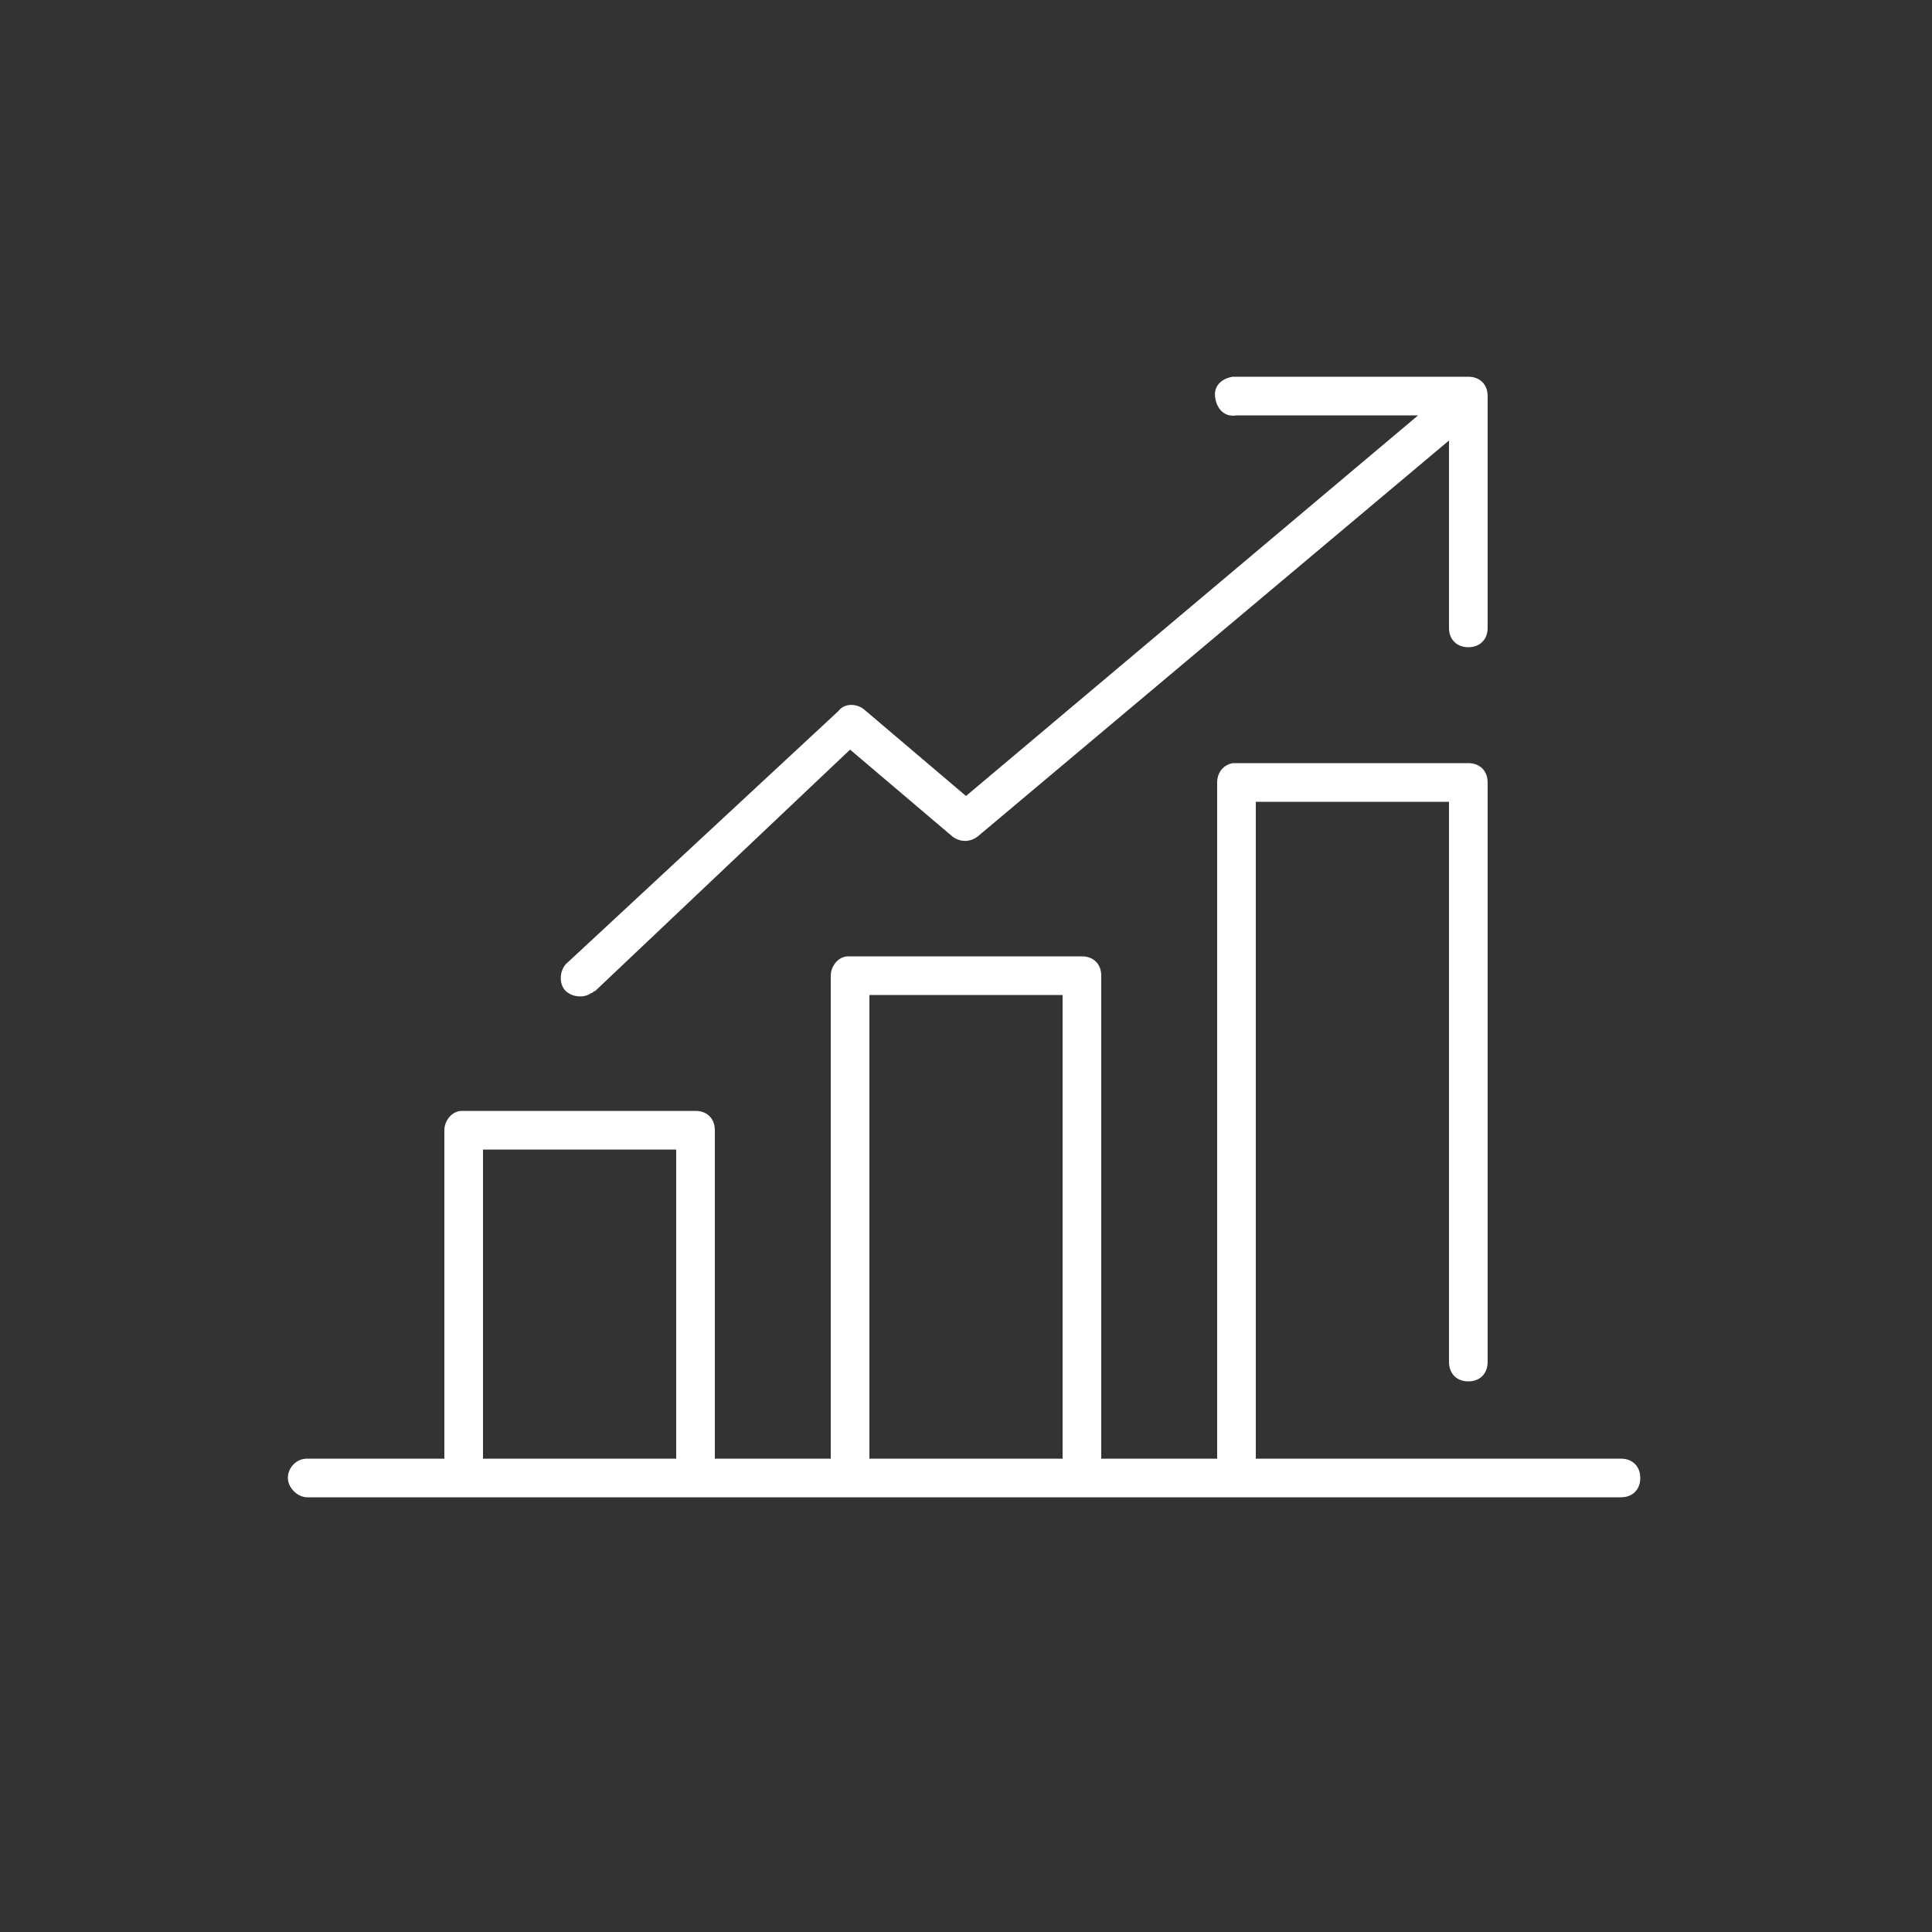
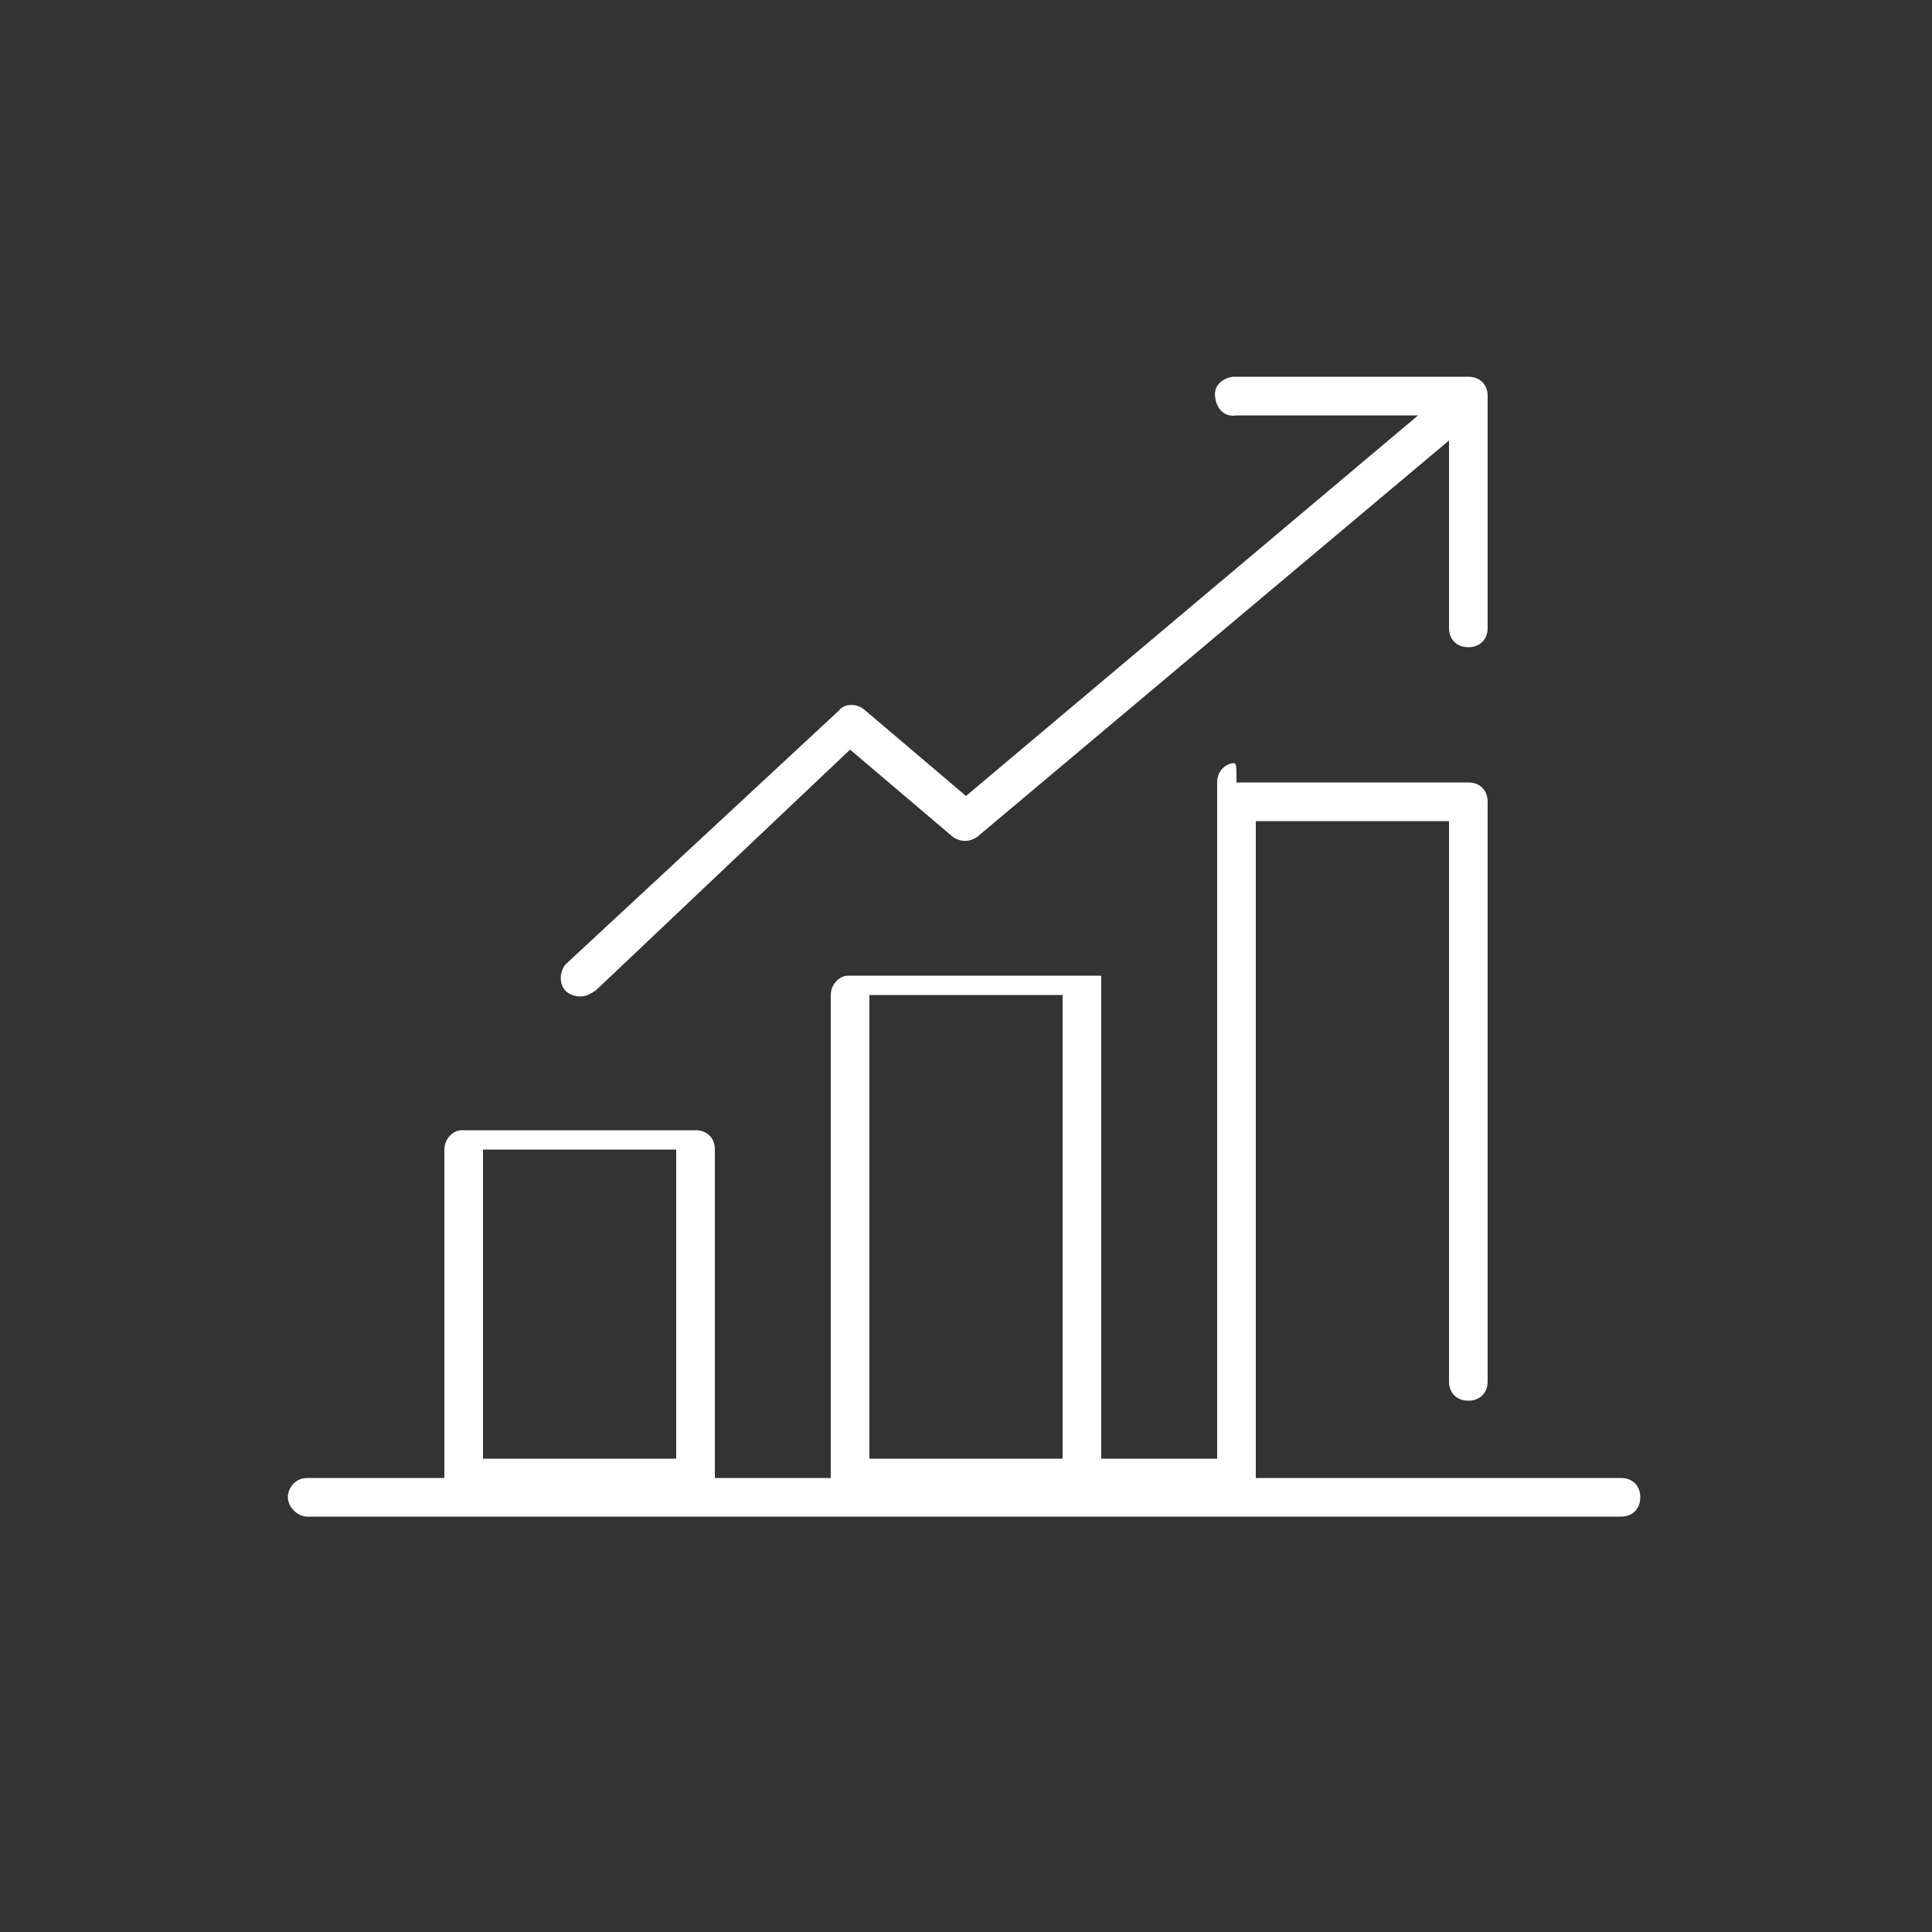
<svg xmlns="http://www.w3.org/2000/svg" version="1.1" id="Livello_1" x="0px" y="0px" viewBox="0 0 100 100" style="enable-background:new 0 0 100 100;" xml:space="preserve">
  <rect x="0" y="0" width="100" height="100" fill="#333333" stroke="none" />
  <style type="text/css">
	.st0{fill:#FFFFFF;}
</style>
-   <path class="st0" d="M63.8,19.5c-0.6,0.1-1,0.5-0.9,1.1s0.5,1,1.1,0.9h9.4L50,41.2l-5.3-4.5c-0.4-0.3-1-0.3-1.3,0.1l-14,13  c-0.4,0.3-0.5,1-0.2,1.4c0.3,0.4,1,0.5,1.4,0.2c0.1,0,0.1-0.1,0.2-0.1L44,38.8l5.3,4.5c0.4,0.3,0.9,0.3,1.3,0L75,22.8v9.7  c0,0.6,0.4,1,1,1c0.6,0,1-0.4,1-1c0,0,0,0,0,0v-12c0-0.6-0.4-1-1-1H64C64,19.5,64,19.5,63.8,19.5C63.9,19.5,63.9,19.5,63.8,19.5z   M63.8,39.5c-0.5,0.1-0.8,0.5-0.8,1v35h-6v-25c0-0.6-0.4-1-1-1H44c0,0-0.1,0-0.1,0c-0.5,0-0.9,0.5-0.9,1v25h-6v-17c0-0.6-0.4-1-1-1  H24c0,0-0.1,0-0.1,0c-0.5,0-0.9,0.5-0.9,1v17h-7c0,0-0.1,0-0.1,0c-0.6,0-1,0.5-1,1s0.5,1,1,1h68c0.6,0,1-0.4,1-1s-0.4-1-1-1  c0,0,0,0,0,0H65v-34h10v29c0,0.6,0.4,1,1,1s1-0.4,1-1c0,0,0,0,0,0v-30c0-0.6-0.4-1-1-1H64C64,39.5,64,39.5,63.8,39.5  C63.9,39.5,63.9,39.5,63.8,39.5z M45,51.5h10v24H45V51.5z M25,59.5h10v16H25V59.5z" />
+   <path class="st0" d="M63.8,19.5c-0.6,0.1-1,0.5-0.9,1.1s0.5,1,1.1,0.9h9.4L50,41.2l-5.3-4.5c-0.4-0.3-1-0.3-1.3,0.1l-14,13  c-0.4,0.3-0.5,1-0.2,1.4c0.3,0.4,1,0.5,1.4,0.2c0.1,0,0.1-0.1,0.2-0.1L44,38.8l5.3,4.5c0.4,0.3,0.9,0.3,1.3,0L75,22.8v9.7  c0,0.6,0.4,1,1,1c0.6,0,1-0.4,1-1c0,0,0,0,0,0v-12c0-0.6-0.4-1-1-1H64C64,19.5,64,19.5,63.8,19.5C63.9,19.5,63.9,19.5,63.8,19.5z   M63.8,39.5c-0.5,0.1-0.8,0.5-0.8,1v35h-6v-25H44c0,0-0.1,0-0.1,0c-0.5,0-0.9,0.5-0.9,1v25h-6v-17c0-0.6-0.4-1-1-1  H24c0,0-0.1,0-0.1,0c-0.5,0-0.9,0.5-0.9,1v17h-7c0,0-0.1,0-0.1,0c-0.6,0-1,0.5-1,1s0.5,1,1,1h68c0.6,0,1-0.4,1-1s-0.4-1-1-1  c0,0,0,0,0,0H65v-34h10v29c0,0.6,0.4,1,1,1s1-0.4,1-1c0,0,0,0,0,0v-30c0-0.6-0.4-1-1-1H64C64,39.5,64,39.5,63.8,39.5  C63.9,39.5,63.9,39.5,63.8,39.5z M45,51.5h10v24H45V51.5z M25,59.5h10v16H25V59.5z" />
</svg>